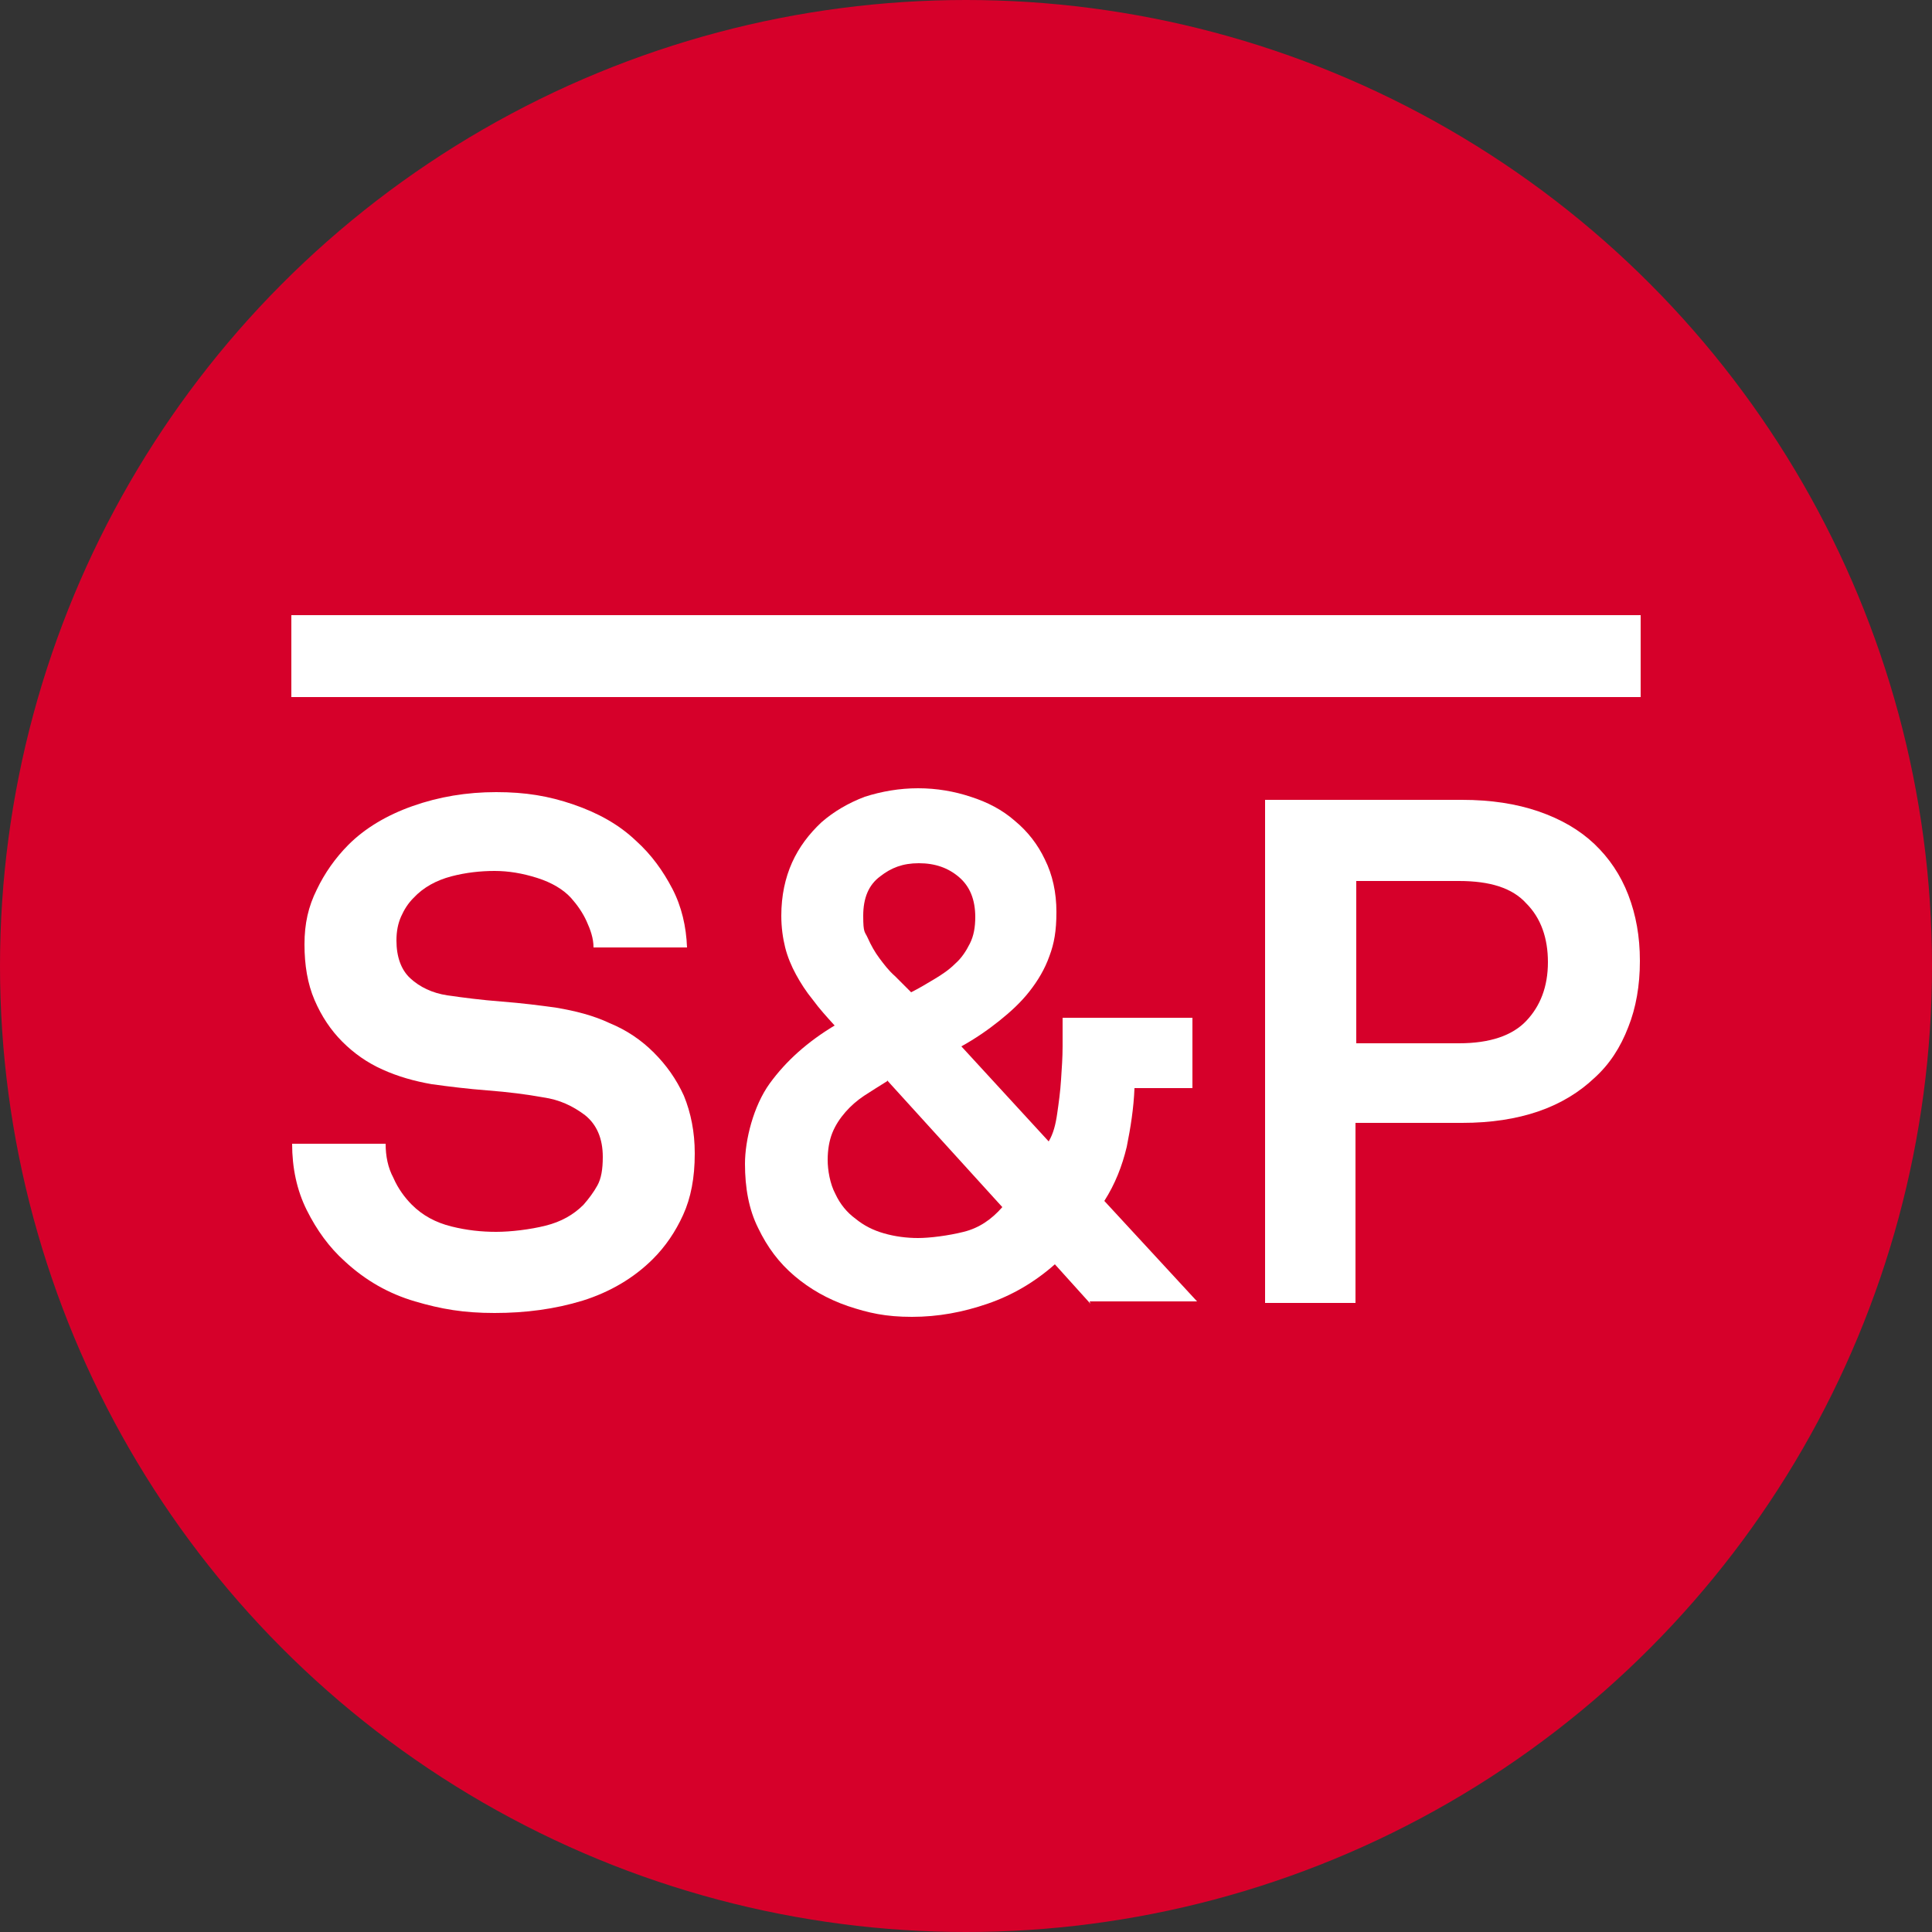
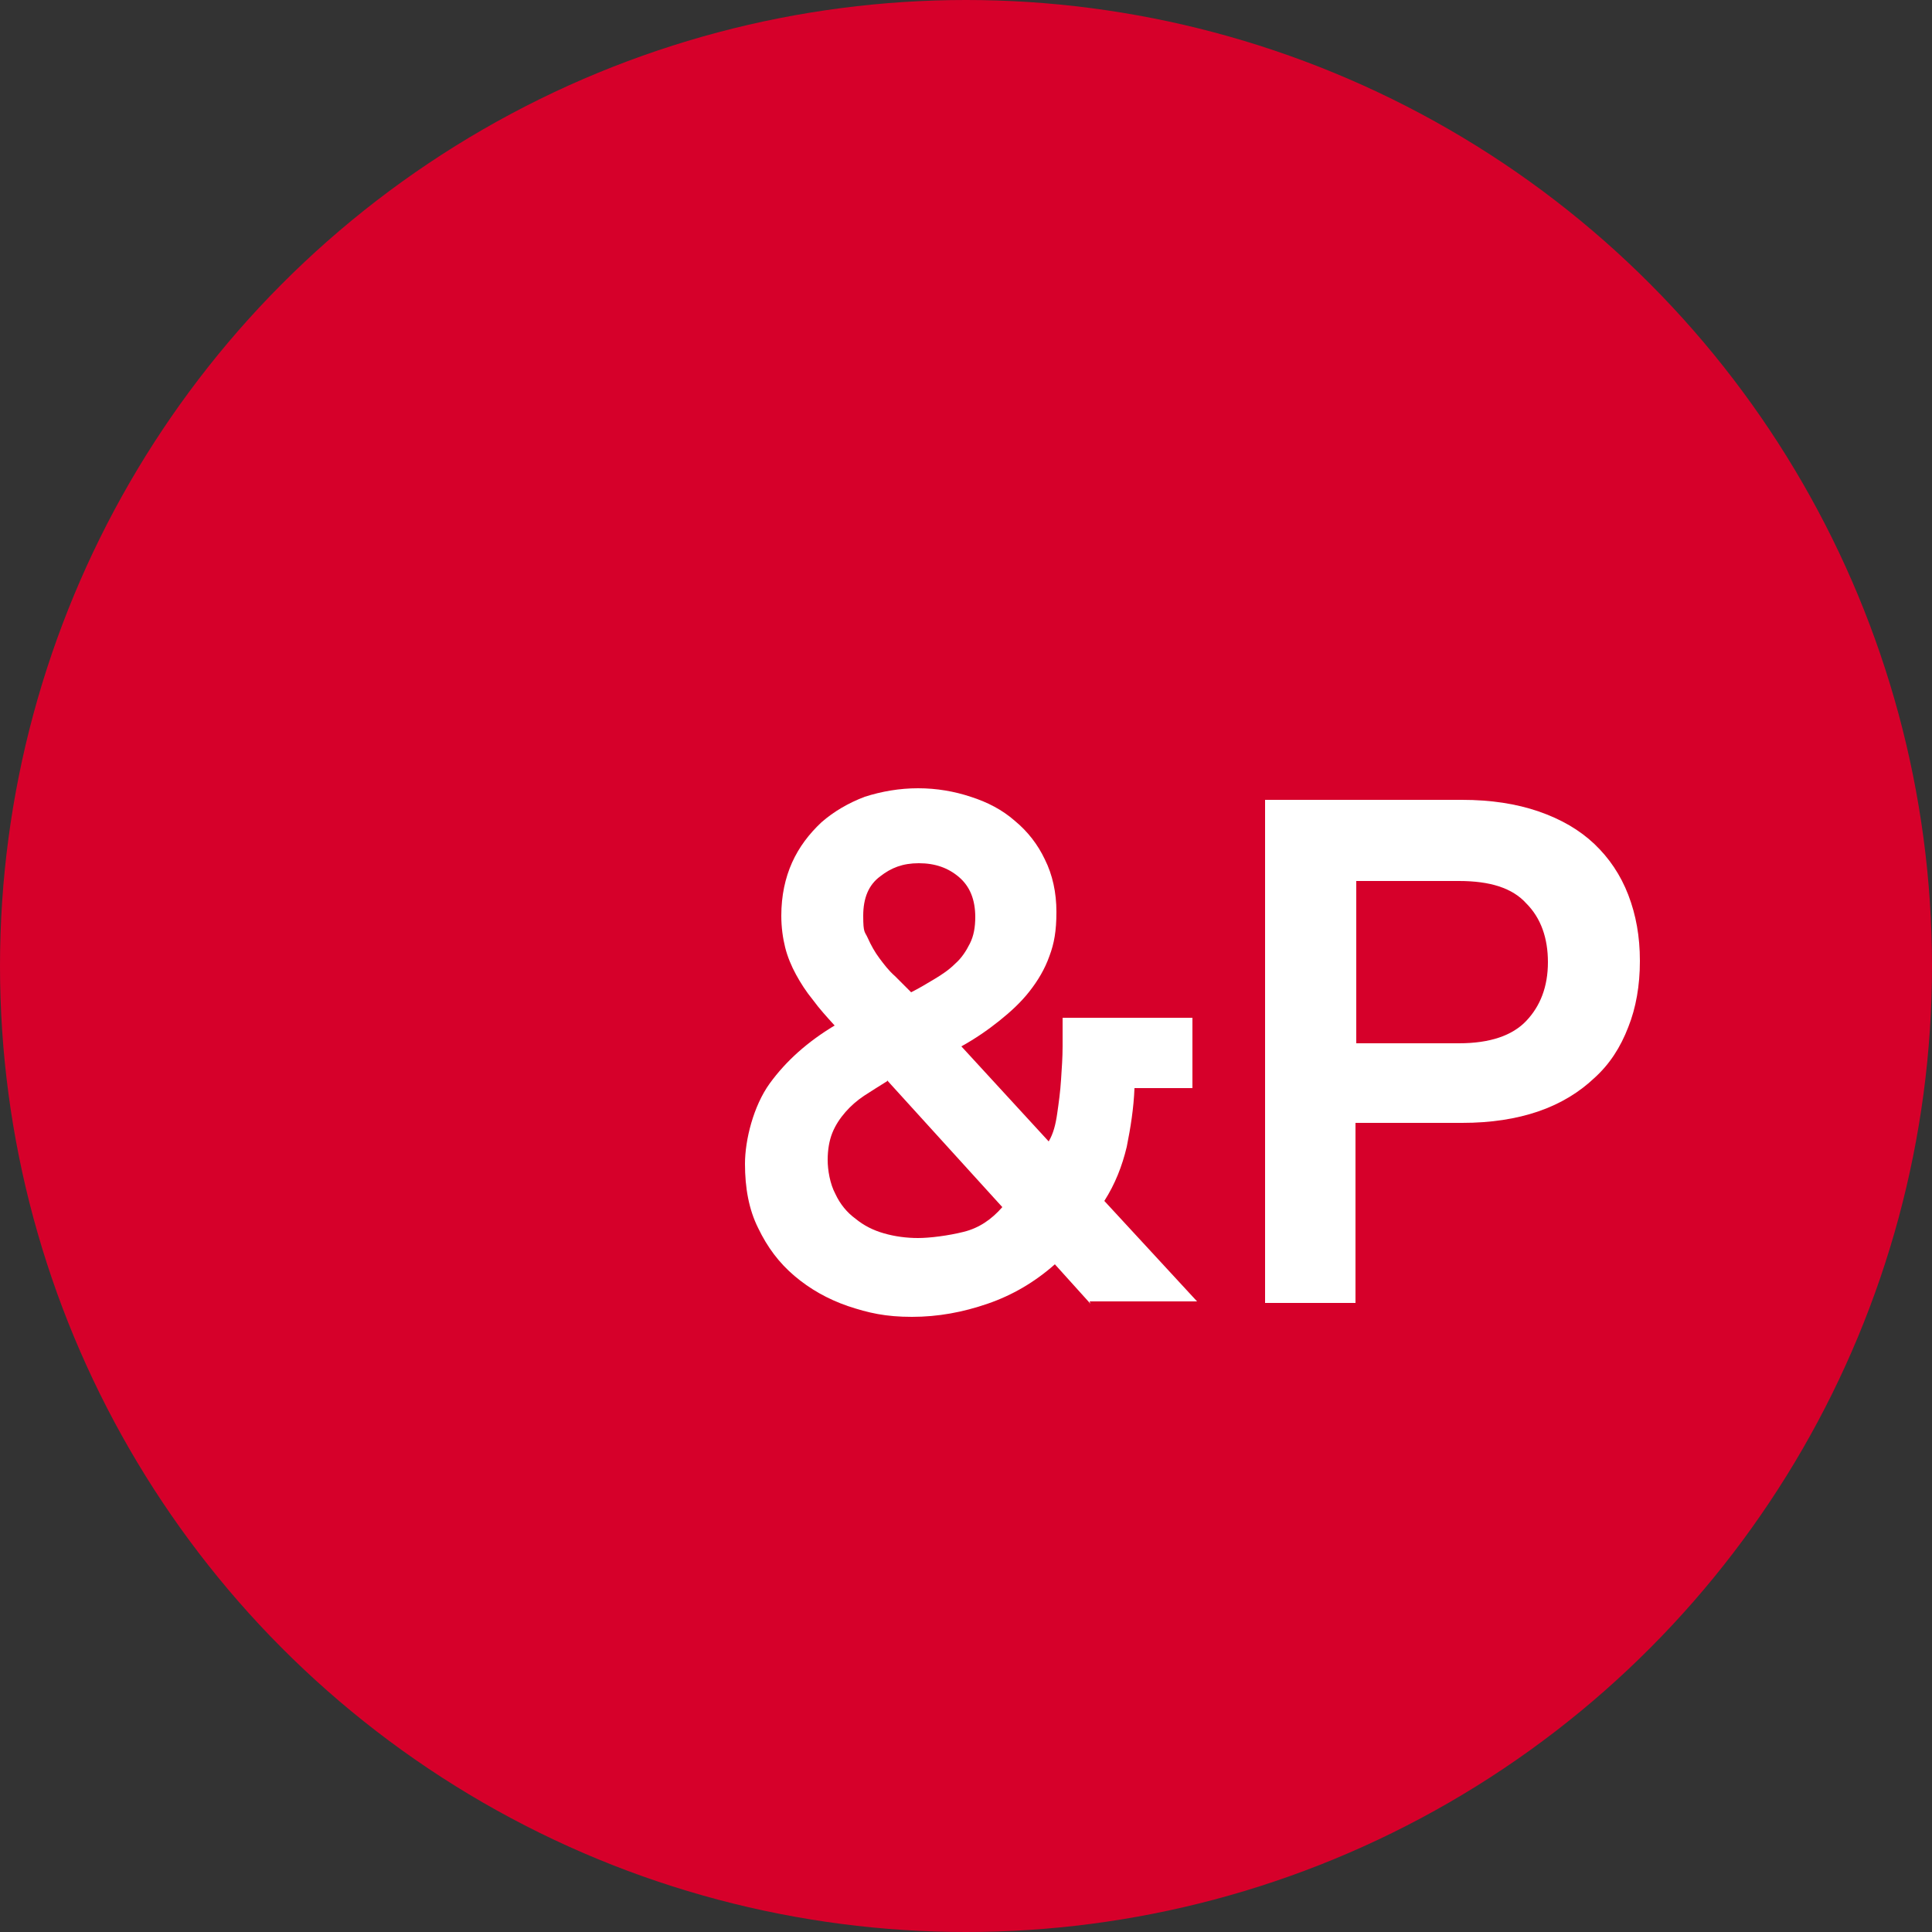
<svg xmlns="http://www.w3.org/2000/svg" version="1.1" viewBox="0 0 250 250">
  <rect x="0" y="0" width="250" height="250" fill="#333333" stroke="none" />
  <defs>
    <style>
      .cls-1 {
        fill: #fff;
      }

      .cls-2 {
        fill: #d6002a;
      }
    </style>
  </defs>
  <g>
    <g id="Layer_1">
      <circle class="cls-2" cx="125" cy="125" r="125" />
      <g>
-         <path class="cls-1" d="M89.9,149.3c0,3.1-.5,5.7-1.5,7.9s-2.3,4.1-3.9,5.7c-2.5,2.5-5.6,4.3-9.1,5.4-3.6,1.1-7.4,1.6-11.4,1.6s-6.9-.5-10.3-1.5-6.4-2.7-9.1-5.2c-2-1.8-3.6-4-4.9-6.6-1.3-2.6-1.9-5.5-1.9-8.6h12.1c0,1.6.3,3.1,1,4.4.6,1.4,1.5,2.6,2.4,3.5,1.4,1.4,3.1,2.3,5.1,2.8,2,.5,3.9.7,5.8.7s4.4-.3,6.4-.8c2-.5,3.6-1.4,4.9-2.7.7-.8,1.3-1.6,1.8-2.5.5-.9.7-2.1.7-3.7,0-2.4-.8-4.2-2.3-5.4-1.6-1.2-3.3-2-5.4-2.3-2.2-.4-4.6-.7-7.2-.9s-5-.5-7.2-.8c-2.3-.4-4.4-1-6.4-1.9-2-.9-3.7-2.1-5.2-3.6-1.5-1.5-2.7-3.3-3.6-5.4-.9-2.1-1.3-4.5-1.3-7.2s.5-4.9,1.6-7.1c1-2.1,2.4-4.1,4.1-5.8,2.1-2.1,4.9-3.8,8.3-5s7-1.8,10.8-1.8,6.8.5,10,1.6c3.2,1.1,5.9,2.6,8.1,4.7,2,1.8,3.5,3.9,4.7,6.2,1.2,2.3,1.8,4.9,1.9,7.6h-12.1c0-1.2-.4-2.3-.9-3.4-.5-1.1-1.2-2.1-2-3-1-1.1-2.5-2-4.4-2.6-1.9-.6-3.7-.9-5.5-.9s-3.7.2-5.6.7c-1.9.5-3.6,1.4-4.9,2.8-.7.7-1.2,1.5-1.6,2.4-.4.9-.6,1.9-.6,3.1,0,2.1.6,3.8,1.8,4.9s2.8,1.9,4.8,2.2c2.1.3,4.4.6,7,.8,2.6.2,5,.5,7.1.8,2.4.4,4.8,1,6.9,2,2.2.9,4.1,2.2,5.7,3.8,1.6,1.6,2.9,3.4,3.9,5.6.9,2.2,1.4,4.7,1.4,7.4" />
        <path class="cls-1" d="M141.1,168.7l-4.6-5.1c-2.6,2.3-5.5,4-8.7,5.1-3.2,1.1-6.4,1.7-9.8,1.7s-5.6-.5-8.3-1.4c-2.6-.9-4.9-2.2-6.9-3.9-2-1.7-3.5-3.7-4.7-6.2-1.2-2.4-1.7-5.2-1.7-8.3s1.1-7.5,3.2-10.4c2.1-2.9,4.9-5.4,8.4-7.5-1-1.1-2-2.2-2.8-3.3-.9-1.1-1.6-2.2-2.2-3.3-.6-1.1-1.1-2.3-1.4-3.5-.3-1.2-.5-2.6-.5-4.1,0-2.6.5-4.9,1.4-6.9.9-2,2.2-3.7,3.8-5.2,1.6-1.4,3.5-2.5,5.6-3.3,2.2-.7,4.5-1.1,6.9-1.1s4.7.4,6.8,1.1c2.2.7,4.1,1.7,5.7,3.1,1.7,1.4,3,3.1,3.9,5,1,2,1.5,4.3,1.5,6.8s-.3,4.1-.9,5.7c-.6,1.7-1.5,3.2-2.6,4.6-1.1,1.4-2.4,2.6-3.9,3.8-1.5,1.2-3.1,2.3-4.9,3.3l11.3,12.3c.6-1,.9-2.2,1.1-3.6s.4-2.8.5-4.4c.1-1.5.2-2.9.2-4.3v-3.7h16.8v9.1h-7.5c-.1,2.6-.5,5.1-1,7.6-.6,2.5-1.5,4.8-2.9,7l12,13s-13.9,0-13.9,0ZM114.8,139.9c-1.1.7-2.1,1.3-3,1.9-.9.6-1.7,1.3-2.4,2.1-.7.8-1.3,1.7-1.7,2.7s-.6,2.2-.6,3.5.3,3.1,1,4.4c.6,1.3,1.5,2.4,2.6,3.2,1.1.9,2.3,1.5,3.7,1.9,1.4.4,2.9.6,4.4.6s3.9-.3,5.9-.8,3.6-1.6,5-3.2l-14.9-16.4ZM126.2,118.7c0-2.3-.7-4-2.1-5.2-1.4-1.2-3.1-1.8-5.2-1.8s-3.6.6-5,1.7c-1.5,1.1-2.2,2.8-2.2,5.1s.2,2,.6,2.9c.4.9.9,1.8,1.5,2.6.6.8,1.2,1.6,2,2.3.7.7,1.4,1.4,2.1,2.1,1-.5,2-1.1,3-1.7,1-.6,1.9-1.2,2.7-2,.8-.7,1.4-1.6,1.9-2.6.5-1,.7-2.1.7-3.5" />
        <path class="cls-1" d="M212.2,124.4c0,3.1-.5,6-1.5,8.5-1,2.6-2.4,4.8-4.4,6.6-1.9,1.8-4.3,3.3-7.2,4.3-2.9,1-6.2,1.5-9.9,1.5h-13.8v23.3h-11.7v-65.1h25.5c3.7,0,7,.5,9.9,1.5,2.9,1,5.3,2.4,7.2,4.2,1.9,1.8,3.4,4,4.4,6.6s1.5,5.4,1.5,8.5M200.3,124.5c0-3.1-.9-5.7-2.8-7.6-1.8-2-4.7-2.9-8.7-2.9h-13.3v21h13.3c4,0,6.9-1,8.7-2.9,1.8-1.9,2.8-4.4,2.8-7.6" />
-         <rect class="cls-1" x="37.7" y="79.6" width="174.6" height="10.6" />
      </g>
    </g>
  </g>
</svg>